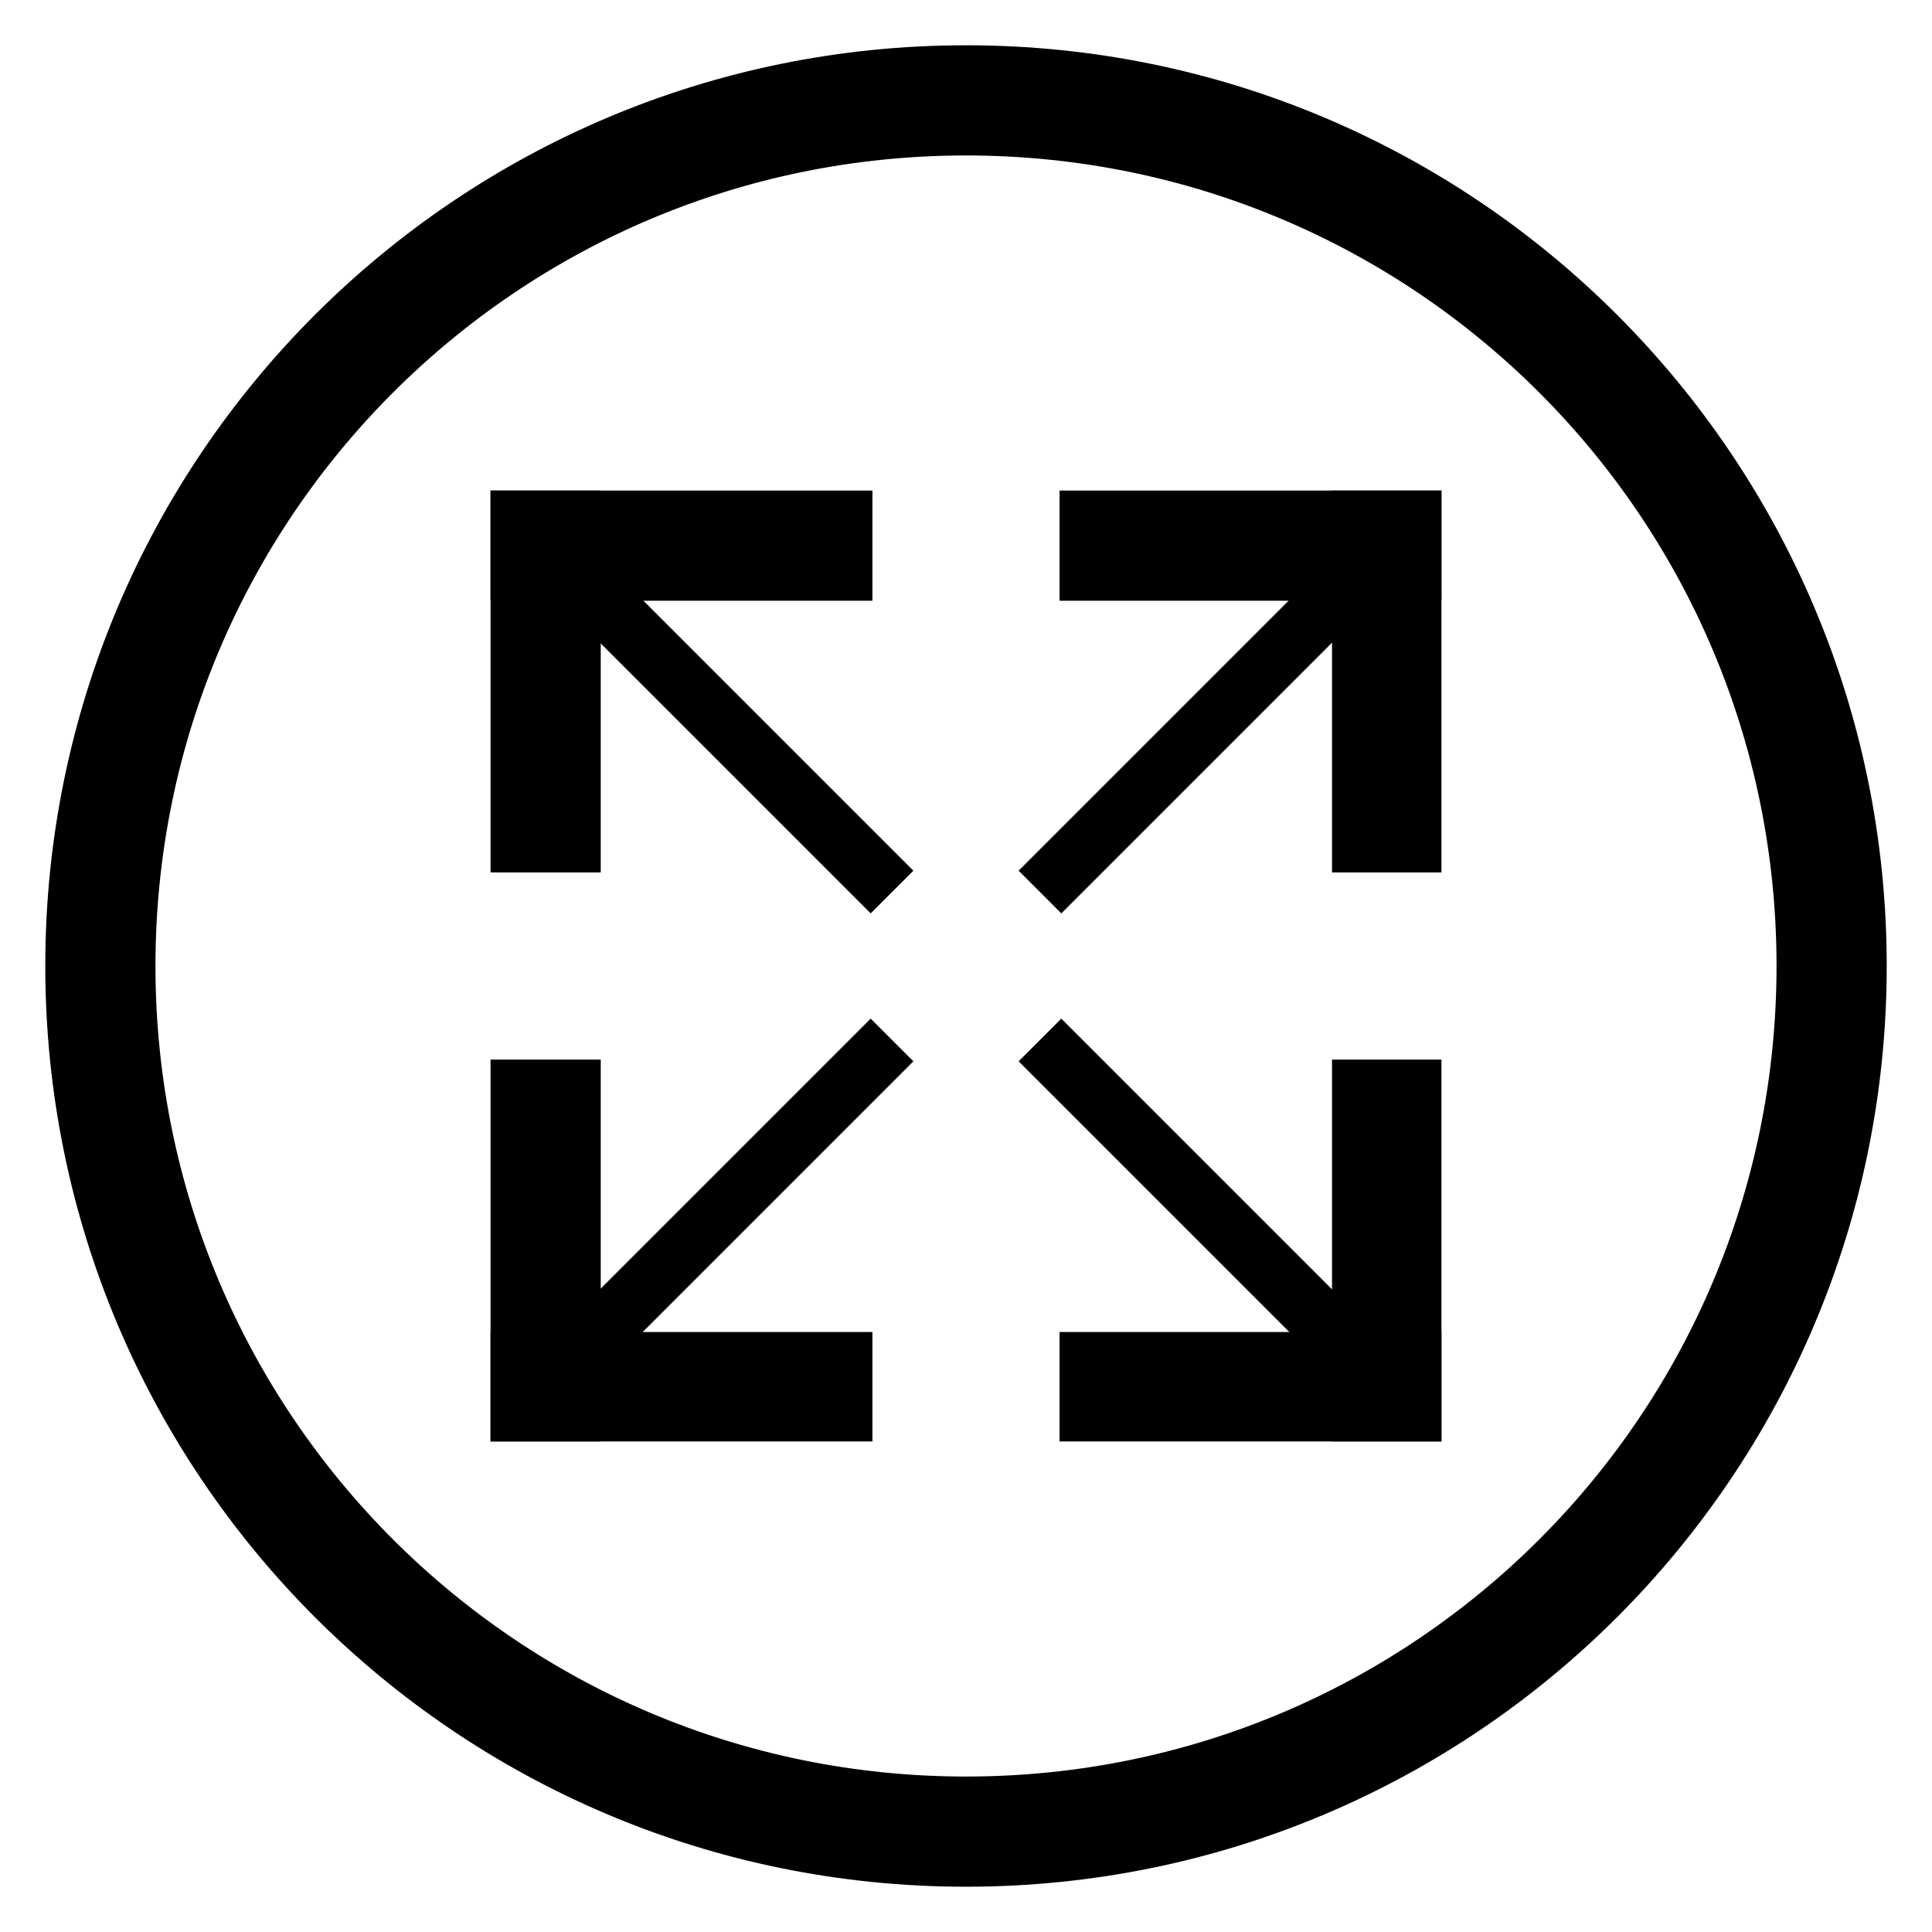
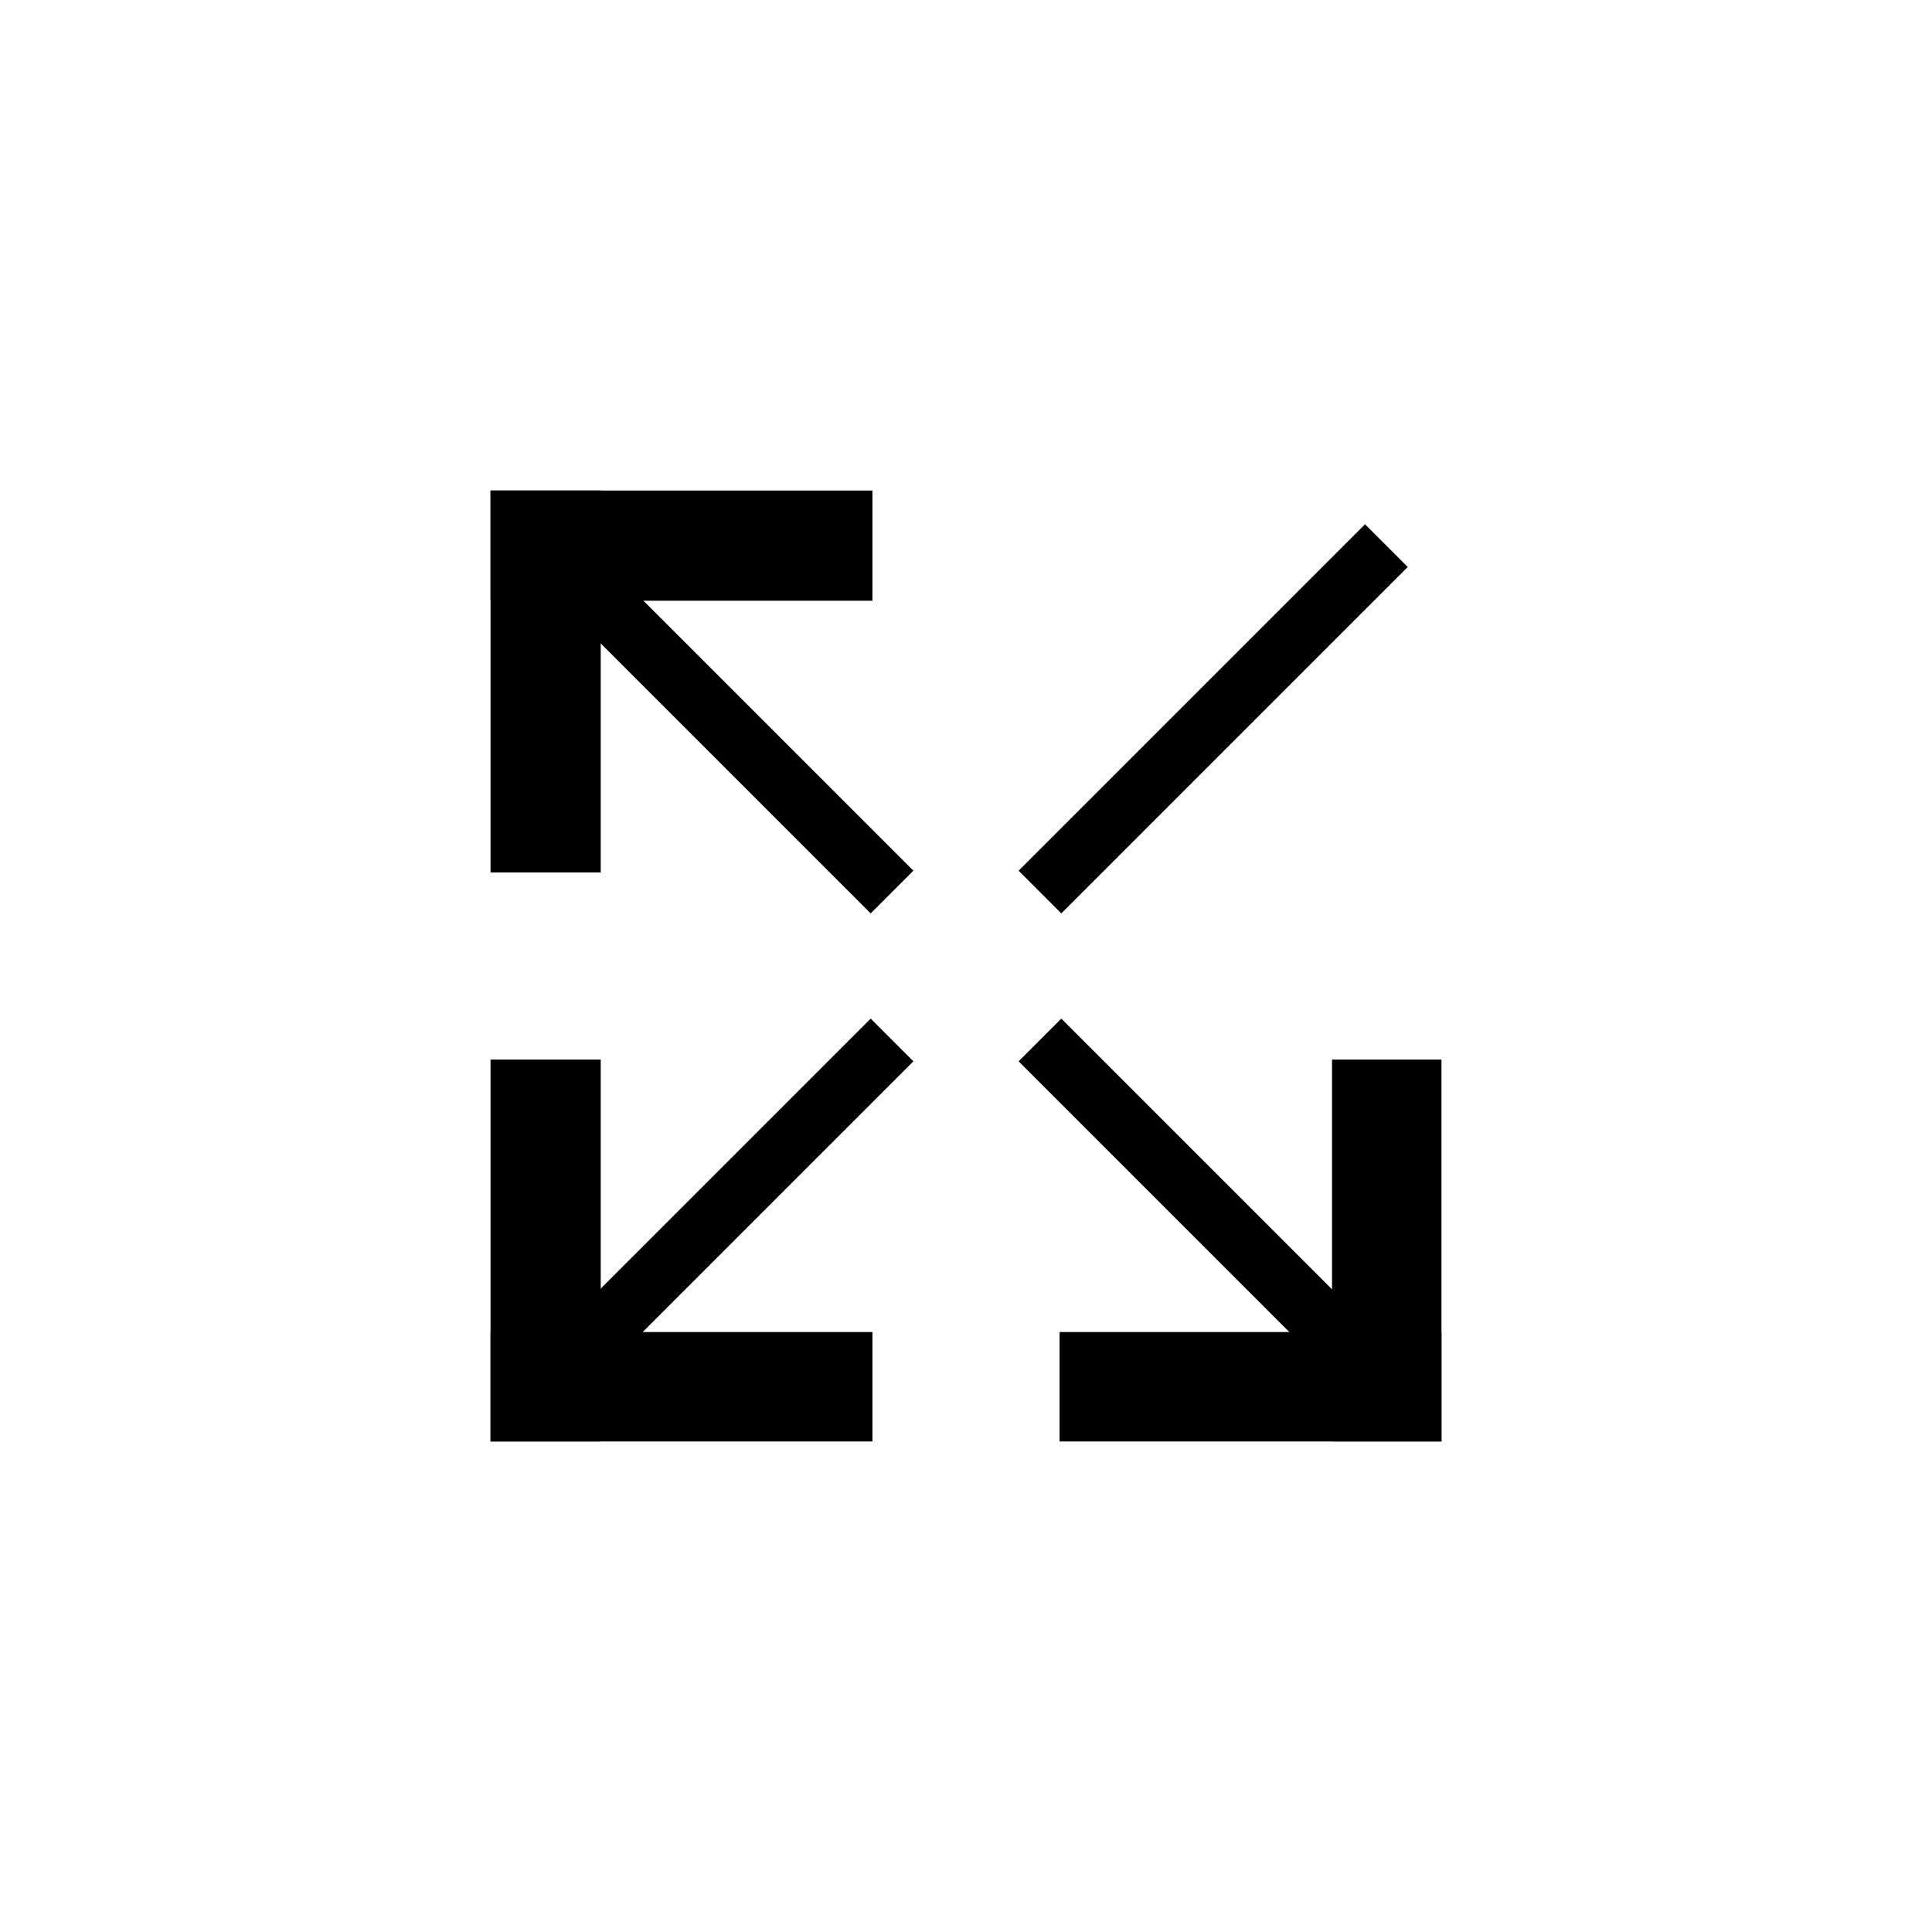
<svg xmlns="http://www.w3.org/2000/svg" version="1.1" x="0px" y="0px" viewBox="0 0 256 256" enable-background="new 0 0 256 256" xml:space="preserve">
  <g>
    <g>
-       <path stroke-width="8" fill-opacity="0" stroke="#000000" d="M128,10C62.8,10,10,62.8,10,128c0,65.2,52.8,118,118,118c65.2,0,118-52.8,118-118C246,62.8,193.2,10,128,10z M128,239.4c-61.6,0-111.4-49.9-111.4-111.4S66.4,16.6,128,16.6S239.4,66.4,239.4,128S189.6,239.4,128,239.4z" />
      <path stroke-width="8" fill-opacity="0" stroke="#000000" d="M118.2,118.2L72.3,72.3L118.2,118.2" />
      <path stroke-width="8" fill-opacity="0" stroke="#000000" d="M69,69h6.6v42.6H69V69z" />
      <path stroke-width="8" fill-opacity="0" stroke="#000000" d="M69,69h42.6v6.6H69V69z" />
      <path stroke-width="8" fill-opacity="0" stroke="#000000" d="M137.8,118.2l45.9-45.9L137.8,118.2" />
-       <path stroke-width="8" fill-opacity="0" stroke="#000000" d="M187,69h-6.5v42.6h6.5V69z" />
-       <path stroke-width="8" fill-opacity="0" stroke="#000000" d="M187,69h-42.6v6.6H187V69z" />
      <path stroke-width="8" fill-opacity="0" stroke="#000000" d="M69,187h6.6v-42.6H69V187z" />
      <path stroke-width="8" fill-opacity="0" stroke="#000000" d="M69,187h42.6v-6.5H69V187z" />
      <path stroke-width="8" fill-opacity="0" stroke="#000000" d="M183.7,183.7l-45.9-45.9" />
      <path stroke-width="8" fill-opacity="0" stroke="#000000" d="M187,187h-6.5v-42.6h6.5V187z" />
      <path stroke-width="8" fill-opacity="0" stroke="#000000" d="M187,187h-42.6v-6.5H187V187z" />
      <path stroke-width="8" fill-opacity="0" stroke="#000000" d="M118.2,137.8l-45.9,45.9L118.2,137.8z" />
-       <path stroke-width="8" fill-opacity="0" stroke="#000000" d="M187,75.6" />
    </g>
  </g>
</svg>